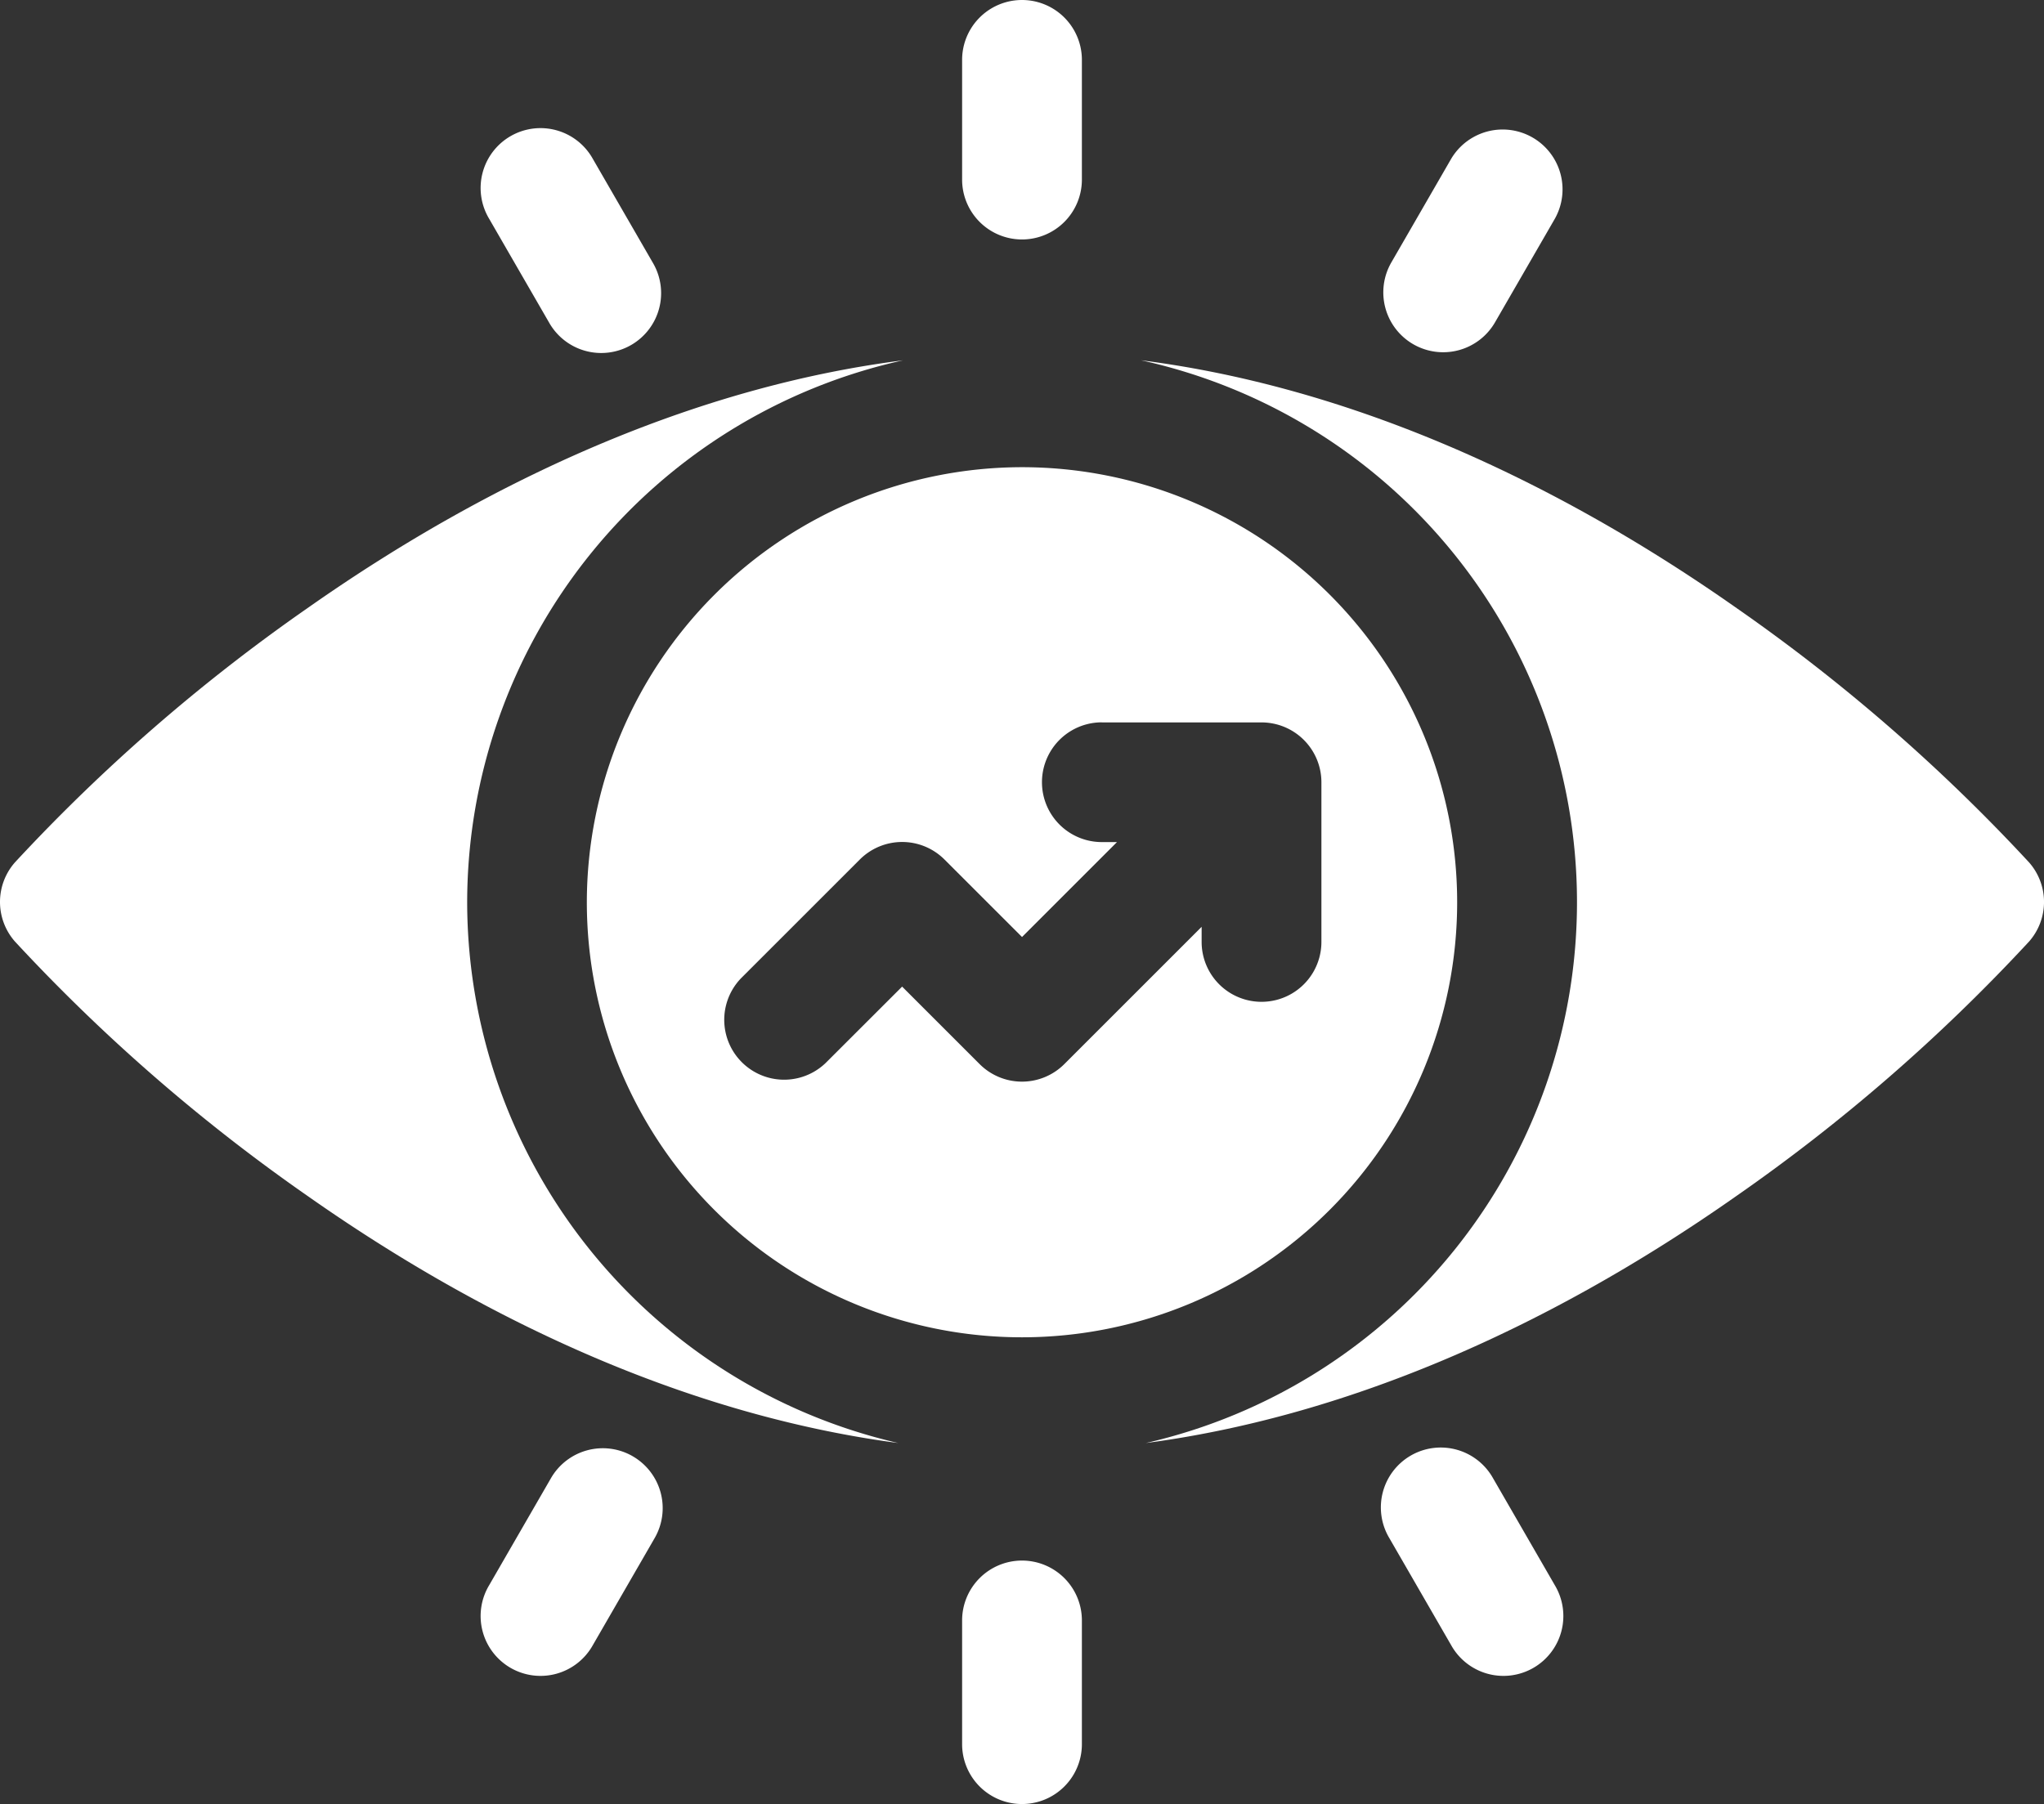
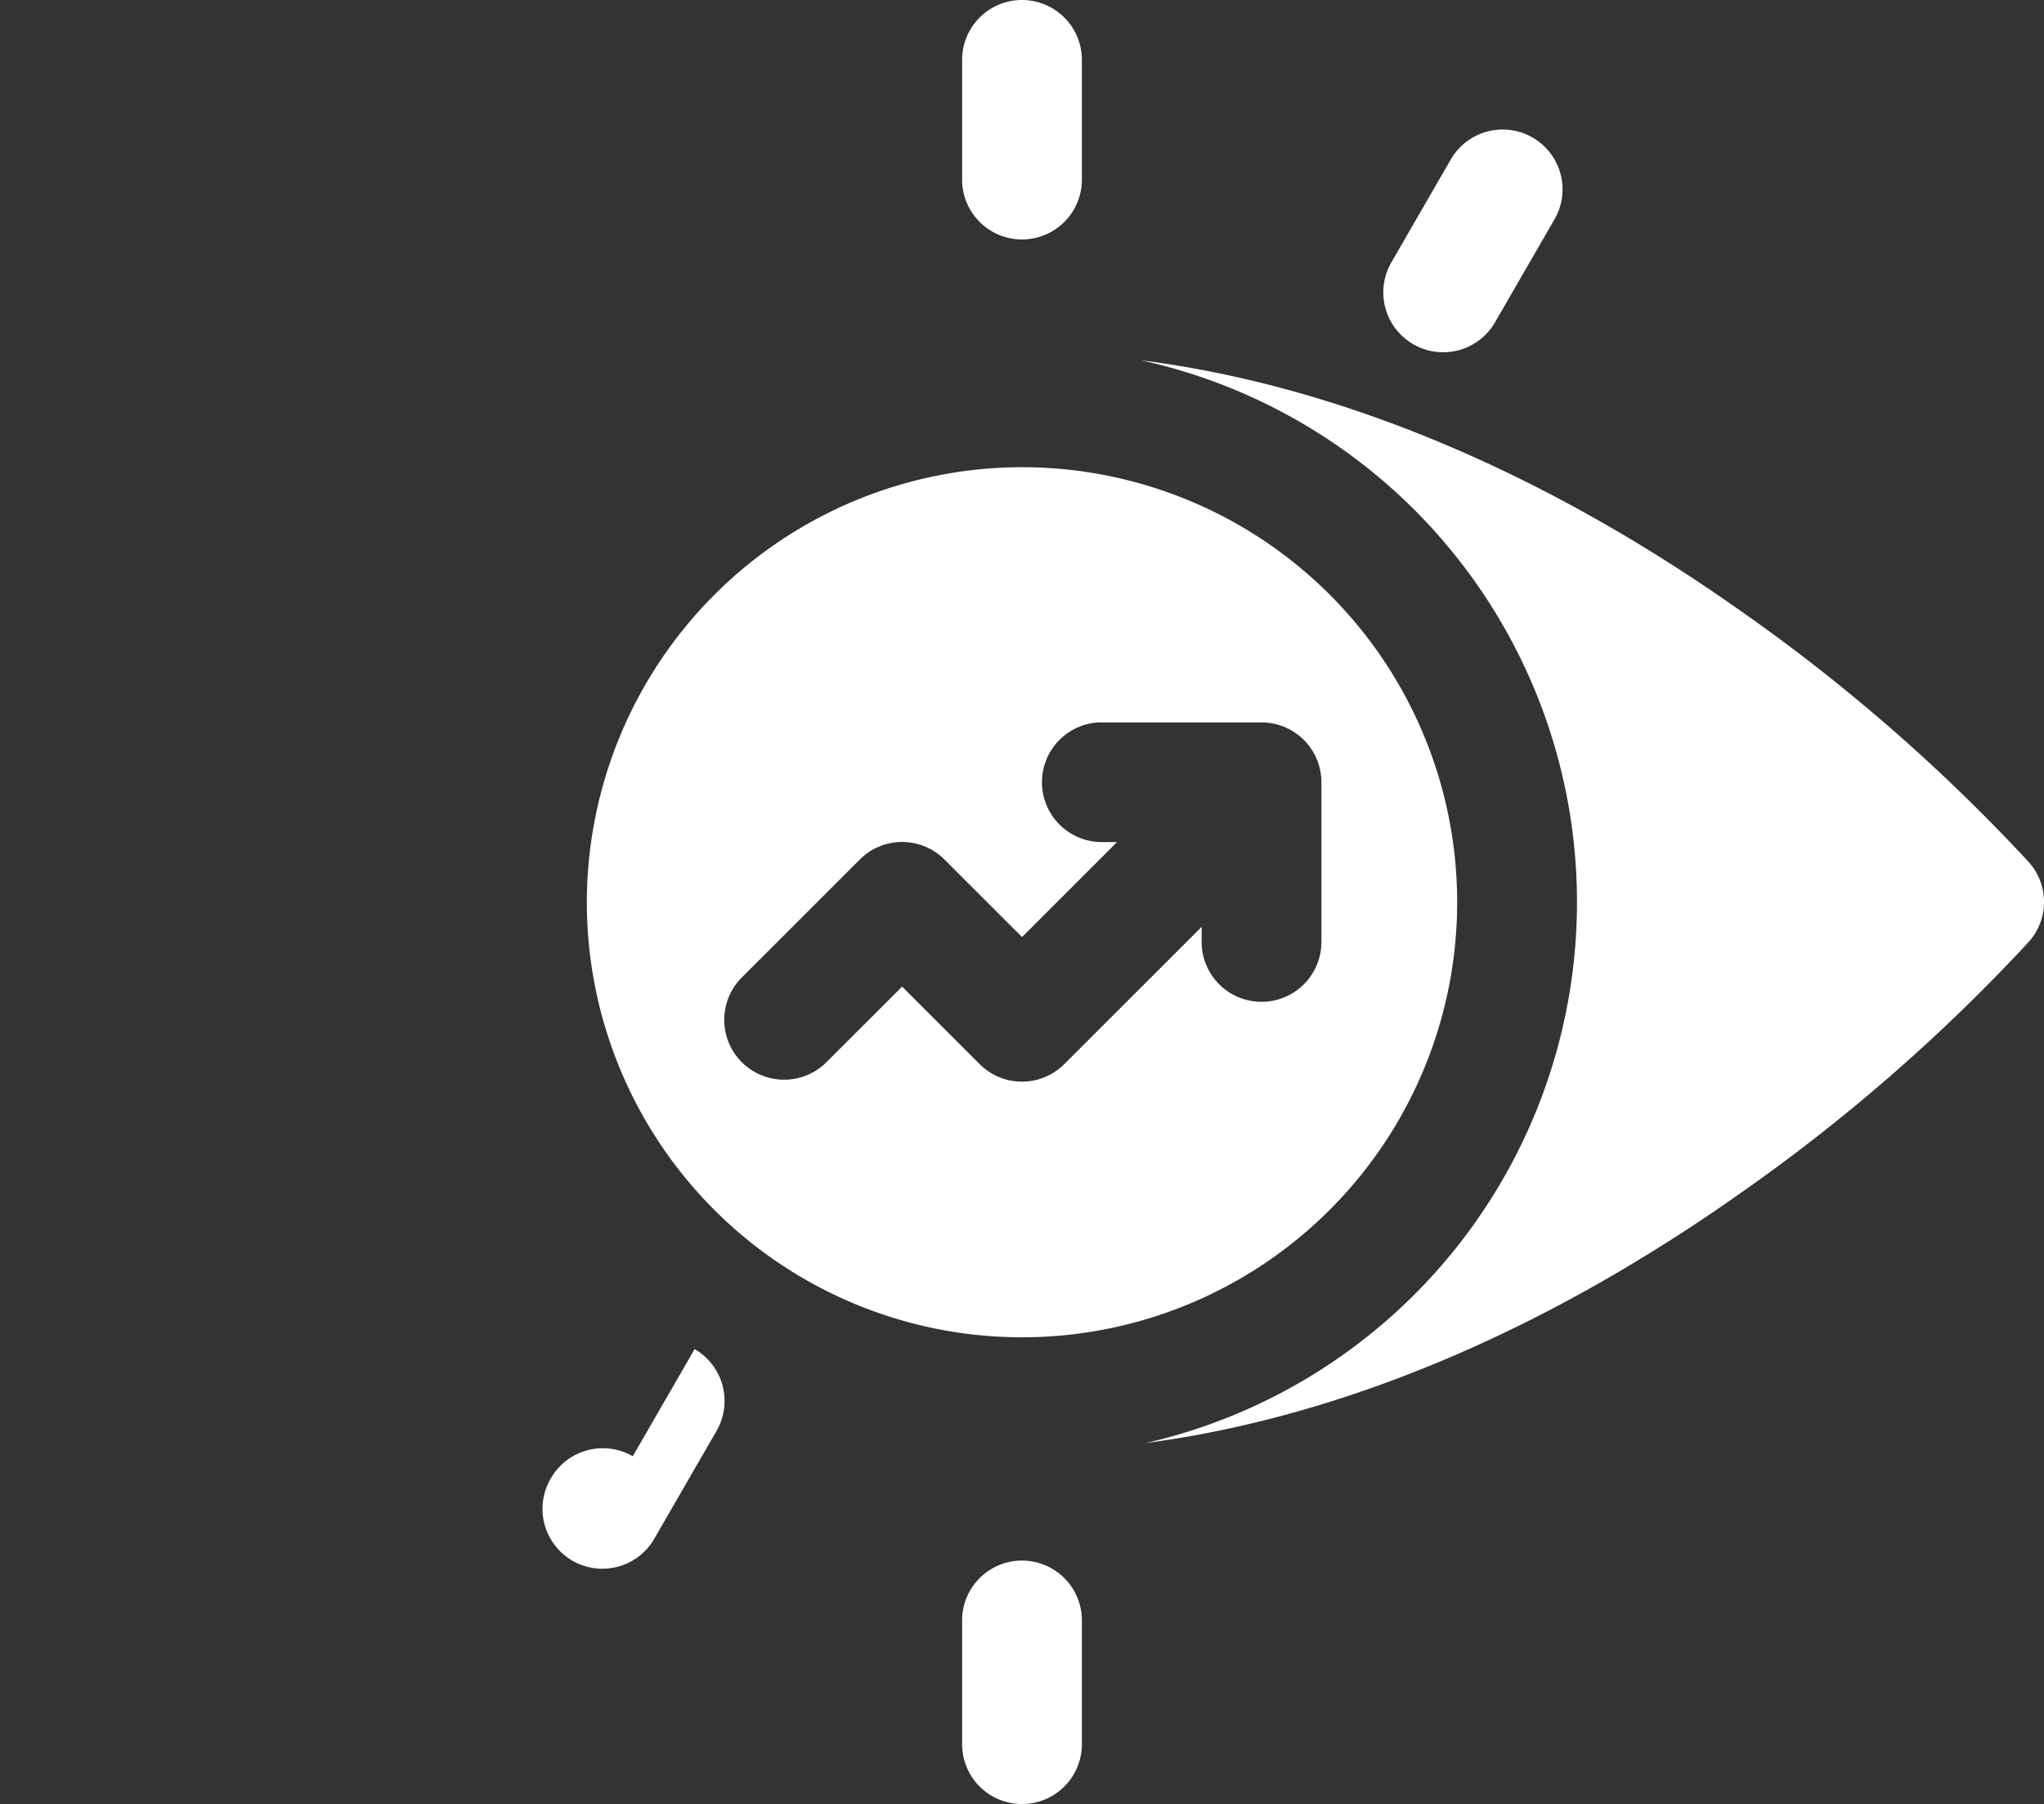
<svg xmlns="http://www.w3.org/2000/svg" width="77" height="67.977" viewBox="0 0 77 67.977">
  <rect x="0" y="0" width="77" height="67.977" fill="#333333" stroke="none" />
  <g id="vision" transform="translate(-0.001 -30)">
-     <path id="Path_6738" data-name="Path 6738" d="M17.6,140.7a20.94,20.94,0,0,1,16.422-20.419c-7.337.934-15.01,4.115-22.444,9.342A67.819,67.819,0,0,0,.563,139.2a2.256,2.256,0,0,0,0,2.98,67.811,67.811,0,0,0,11.012,9.579c7.374,5.184,14.981,8.356,22.264,9.319A20.941,20.941,0,0,1,17.6,140.7Z" transform="translate(0 -76.704)" fill="#fff" />
    <path id="Path_6739" data-name="Path 6739" d="M147,163.447a16.393,16.393,0,1,0,16.393-16.393A16.411,16.411,0,0,0,147,163.447Zm19.4-6.776h6.016a2.256,2.256,0,0,1,2.256,2.256v6.016a2.256,2.256,0,1,1-4.512,0v-.57l-5.173,5.173a2.256,2.256,0,0,1-3.19,0l-2.92-2.92L156,169.5a2.256,2.256,0,0,1-3.19-3.19l4.473-4.473a2.256,2.256,0,0,1,3.19,0l2.921,2.92,3.577-3.577h-.57a2.256,2.256,0,0,1,0-4.512Z" transform="translate(-124.892 -99.45)" fill="#fff" />
    <path id="Path_6740" data-name="Path 6740" d="M319.258,139.2a67.811,67.811,0,0,0-11.012-9.579c-7.434-5.227-15.106-8.408-22.444-9.342a20.906,20.906,0,0,1,.18,40.8c7.283-.963,14.891-4.135,22.264-9.319a67.826,67.826,0,0,0,11.012-9.579A2.256,2.256,0,0,0,319.258,139.2Z" transform="translate(-242.819 -76.704)" fill="#fff" />
-     <path id="Path_6741" data-name="Path 6741" d="M350.207,393.99a2.256,2.256,0,1,0-3.907,2.256l2.331,4.038a2.256,2.256,0,1,0,3.907-2.256Z" transform="translate(-293.962 -308.291)" fill="#fff" />
    <path id="Path_6742" data-name="Path 6742" d="M243.256,39.023a2.256,2.256,0,0,0,2.256-2.256V32.256a2.256,2.256,0,0,0-4.512,0v4.512A2.256,2.256,0,0,0,243.256,39.023Z" transform="translate(-204.755)" fill="#fff" />
    <path id="Path_6743" data-name="Path 6743" d="M347.626,70.4a2.255,2.255,0,0,0,3.082-.826l2.256-3.907a2.256,2.256,0,0,0-3.907-2.256L346.8,67.321A2.256,2.256,0,0,0,347.626,70.4Z" transform="translate(-294.387 -27.43)" fill="#fff" />
    <path id="Path_6744" data-name="Path 6744" d="M243.256,421A2.256,2.256,0,0,0,241,423.256v4.662a2.256,2.256,0,0,0,4.512,0v-4.662A2.256,2.256,0,0,0,243.256,421Z" transform="translate(-204.755 -332.197)" fill="#fff" />
-     <path id="Path_6745" data-name="Path 6745" d="M123.056,69.577a2.256,2.256,0,1,0,3.907-2.256l-2.256-3.907A2.256,2.256,0,1,0,120.8,65.67Z" transform="translate(-102.375 -27.431)" fill="#fff" />
-     <path id="Path_6746" data-name="Path 6746" d="M126.213,393.164a2.255,2.255,0,0,0-3.082.826l-2.331,4.038a2.256,2.256,0,1,0,3.907,2.256l2.331-4.038a2.256,2.256,0,0,0-.826-3.082Z" transform="translate(-102.375 -308.291)" fill="#fff" />
+     <path id="Path_6746" data-name="Path 6746" d="M126.213,393.164a2.255,2.255,0,0,0-3.082.826a2.256,2.256,0,1,0,3.907,2.256l2.331-4.038a2.256,2.256,0,0,0-.826-3.082Z" transform="translate(-102.375 -308.291)" fill="#fff" />
  </g>
</svg>